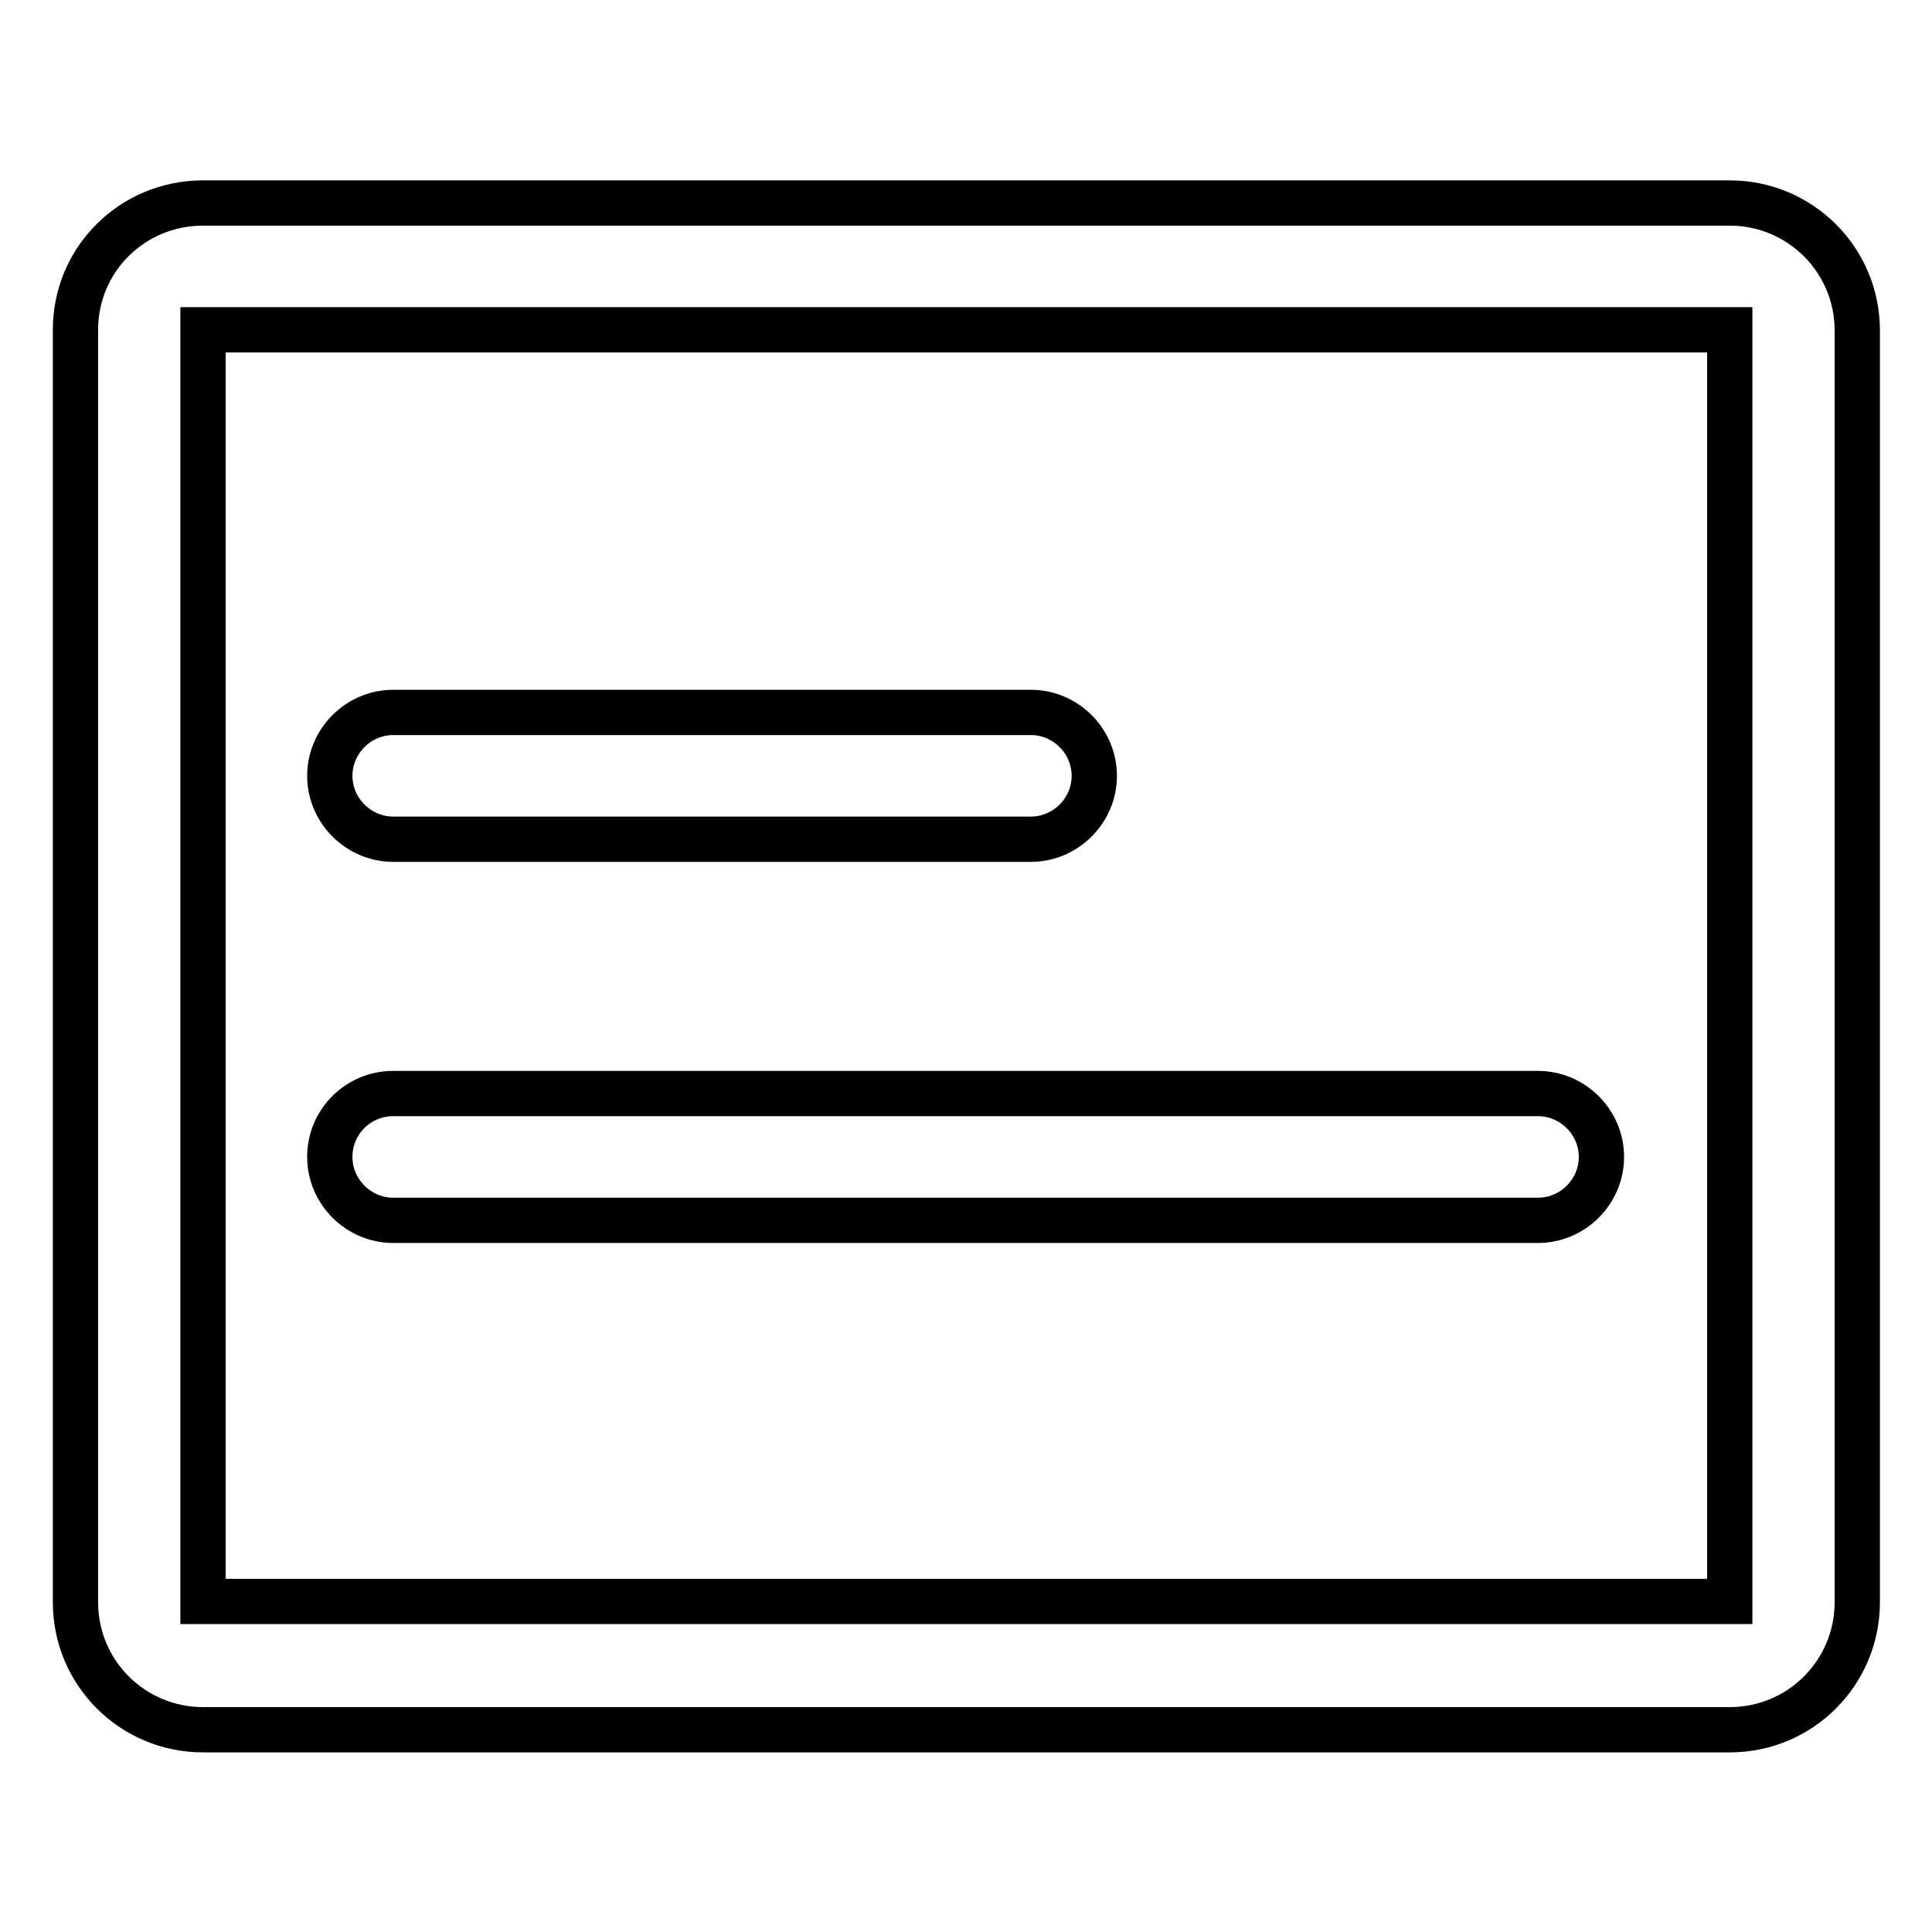
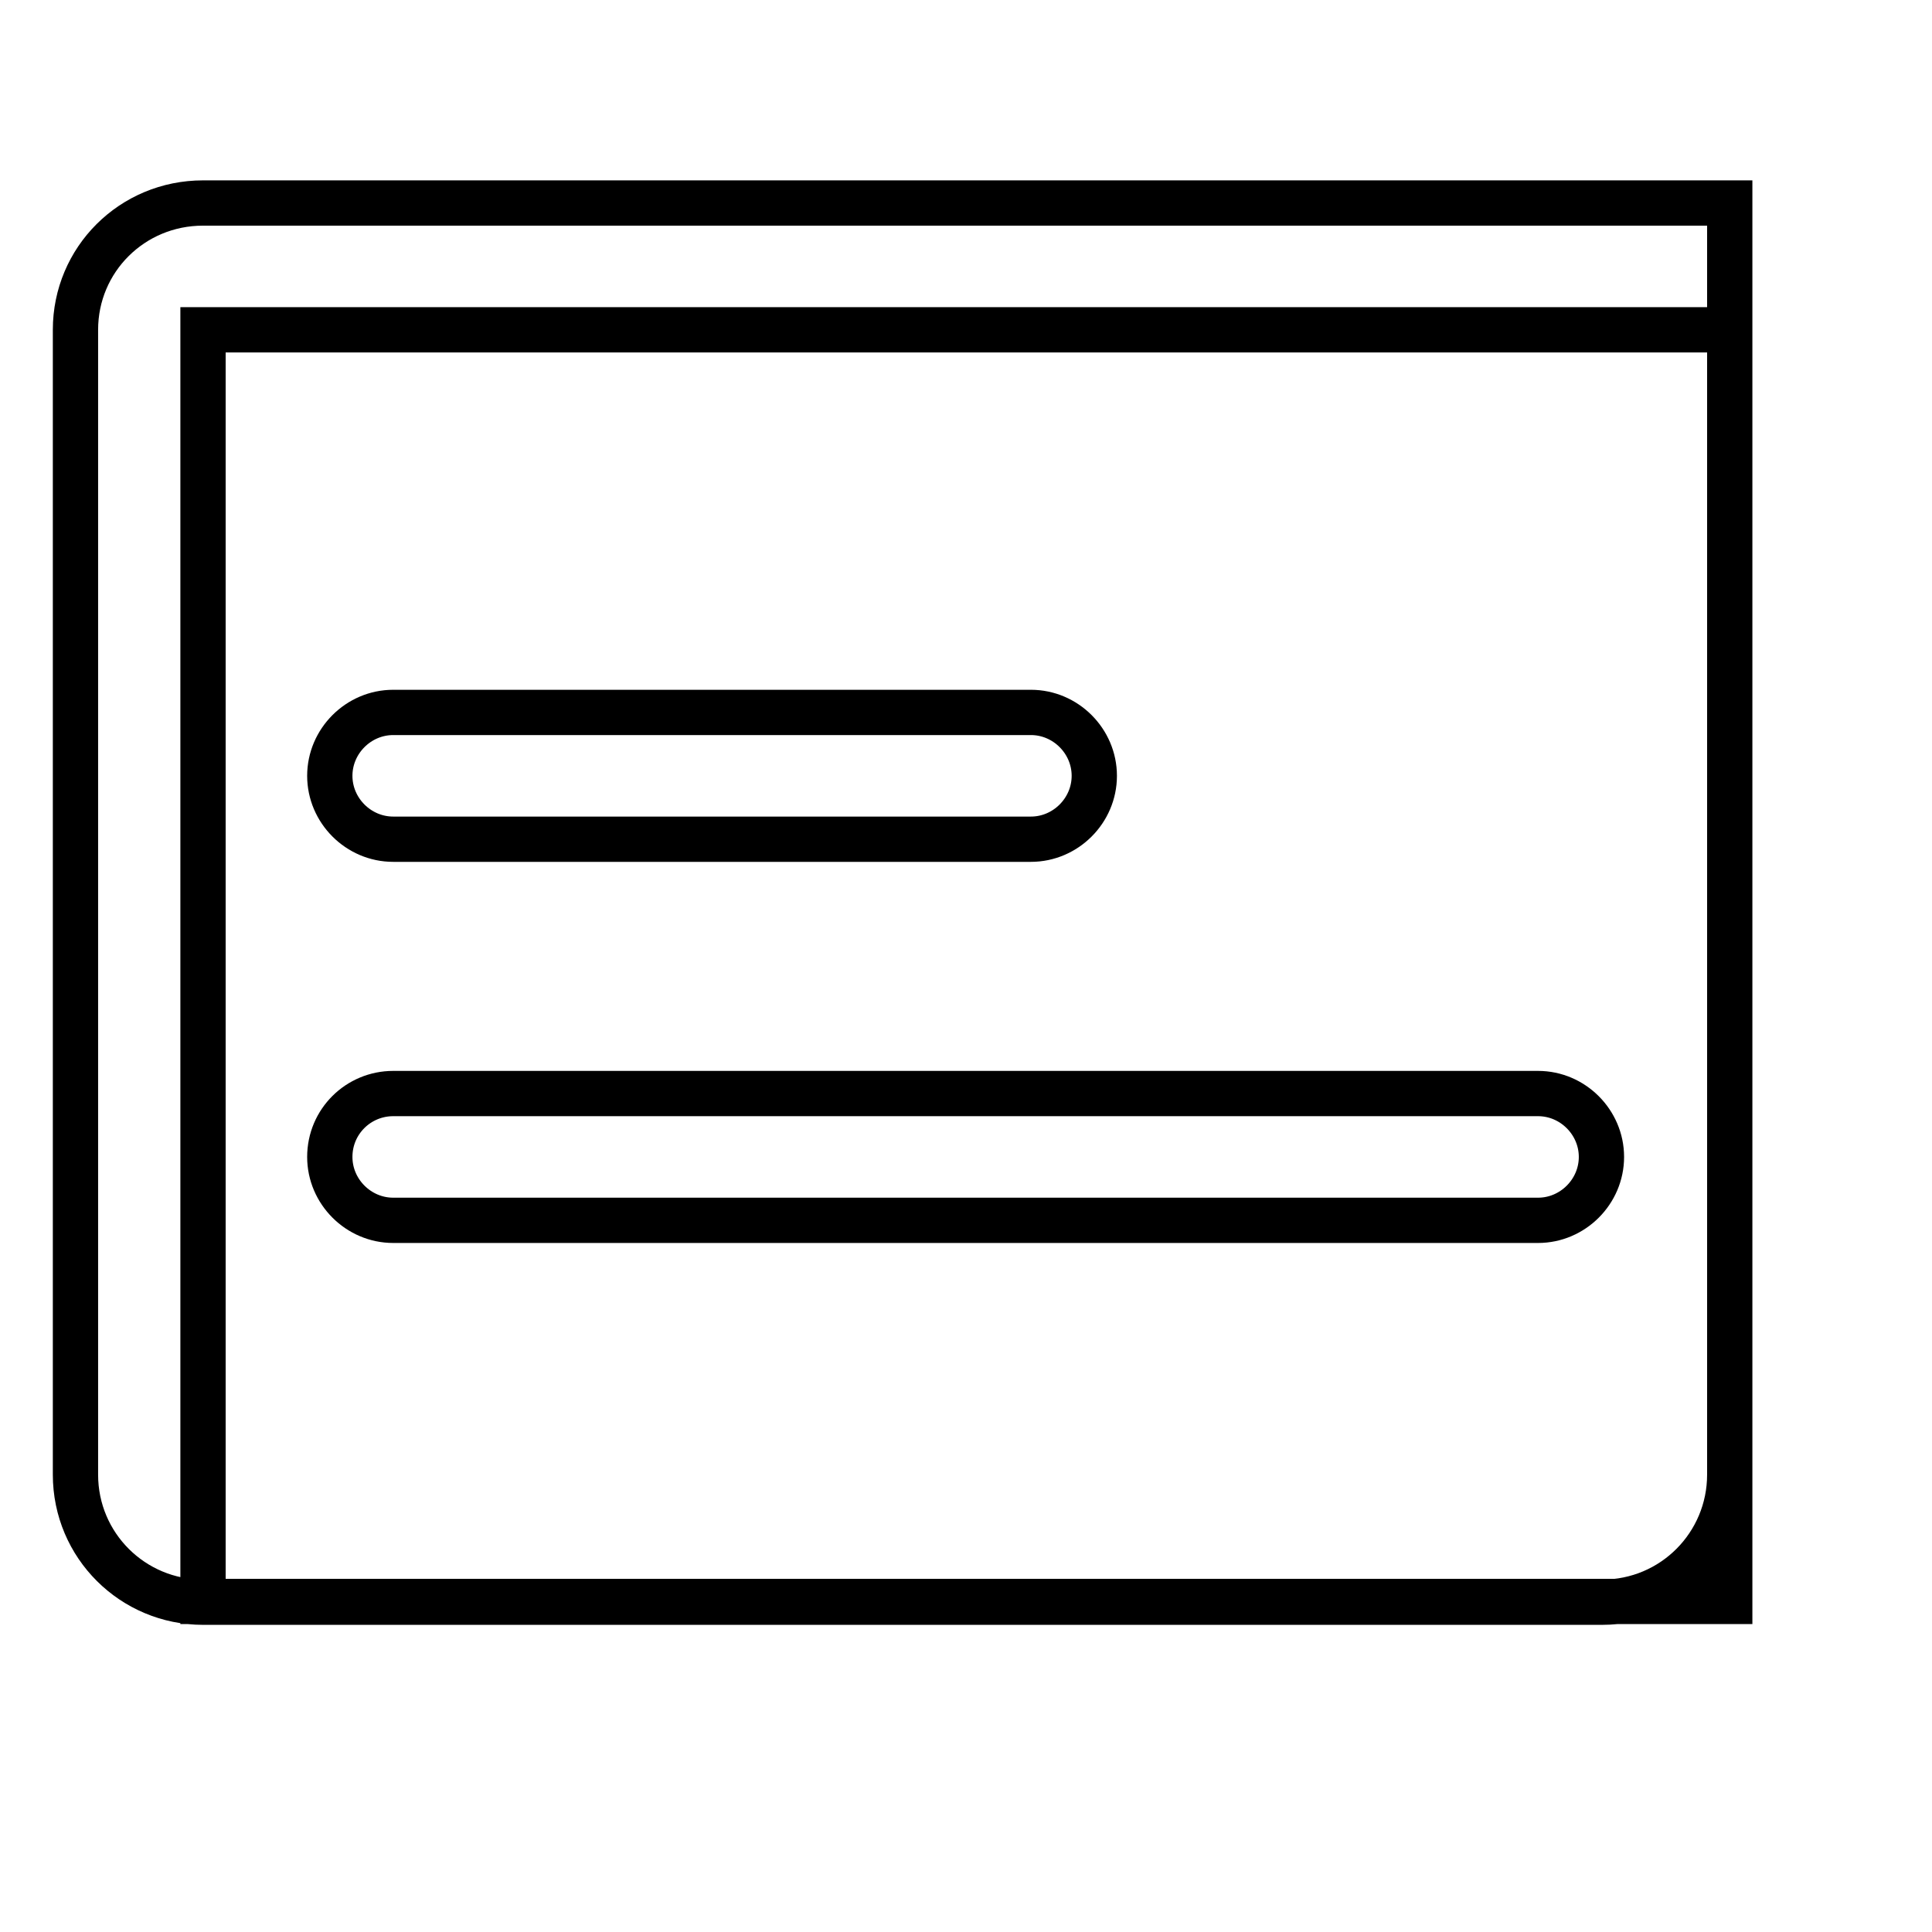
<svg xmlns="http://www.w3.org/2000/svg" version="1.1" x="0px" y="0px" viewBox="0 0 256 256" enable-background="new 0 0 256 256" xml:space="preserve">
  <g>
-     <path stroke-width="6" fill-opacity="0" stroke="#000000" d="M26.9,43.7v168.5h202.3V43.7H26.9L26.9,43.7z M26.9,26.9h202.3c9.3,0,16.9,7.5,16.9,16.9v168.5 c0,9.3-7.5,16.9-16.9,16.9H26.9c-9.3,0-16.9-7.5-16.9-16.9V43.7C10,34.4,17.5,26.9,26.9,26.9z M52.1,144.9h151.7 c4.6,0,8.4,3.8,8.4,8.4c0,4.6-3.8,8.4-8.4,8.4H52.1c-4.6,0-8.4-3.8-8.4-8.4C43.7,148.6,47.5,144.9,52.1,144.9L52.1,144.9z  M52.1,94.4h84.5c4.6,0,8.4,3.8,8.4,8.4s-3.8,8.4-8.4,8.4H52.1c-4.6,0-8.4-3.8-8.4-8.4S47.5,94.4,52.1,94.4z" />
+     <path stroke-width="6" fill-opacity="0" stroke="#000000" d="M26.9,43.7v168.5h202.3V43.7H26.9L26.9,43.7z M26.9,26.9h202.3v168.5 c0,9.3-7.5,16.9-16.9,16.9H26.9c-9.3,0-16.9-7.5-16.9-16.9V43.7C10,34.4,17.5,26.9,26.9,26.9z M52.1,144.9h151.7 c4.6,0,8.4,3.8,8.4,8.4c0,4.6-3.8,8.4-8.4,8.4H52.1c-4.6,0-8.4-3.8-8.4-8.4C43.7,148.6,47.5,144.9,52.1,144.9L52.1,144.9z  M52.1,94.4h84.5c4.6,0,8.4,3.8,8.4,8.4s-3.8,8.4-8.4,8.4H52.1c-4.6,0-8.4-3.8-8.4-8.4S47.5,94.4,52.1,94.4z" />
  </g>
</svg>